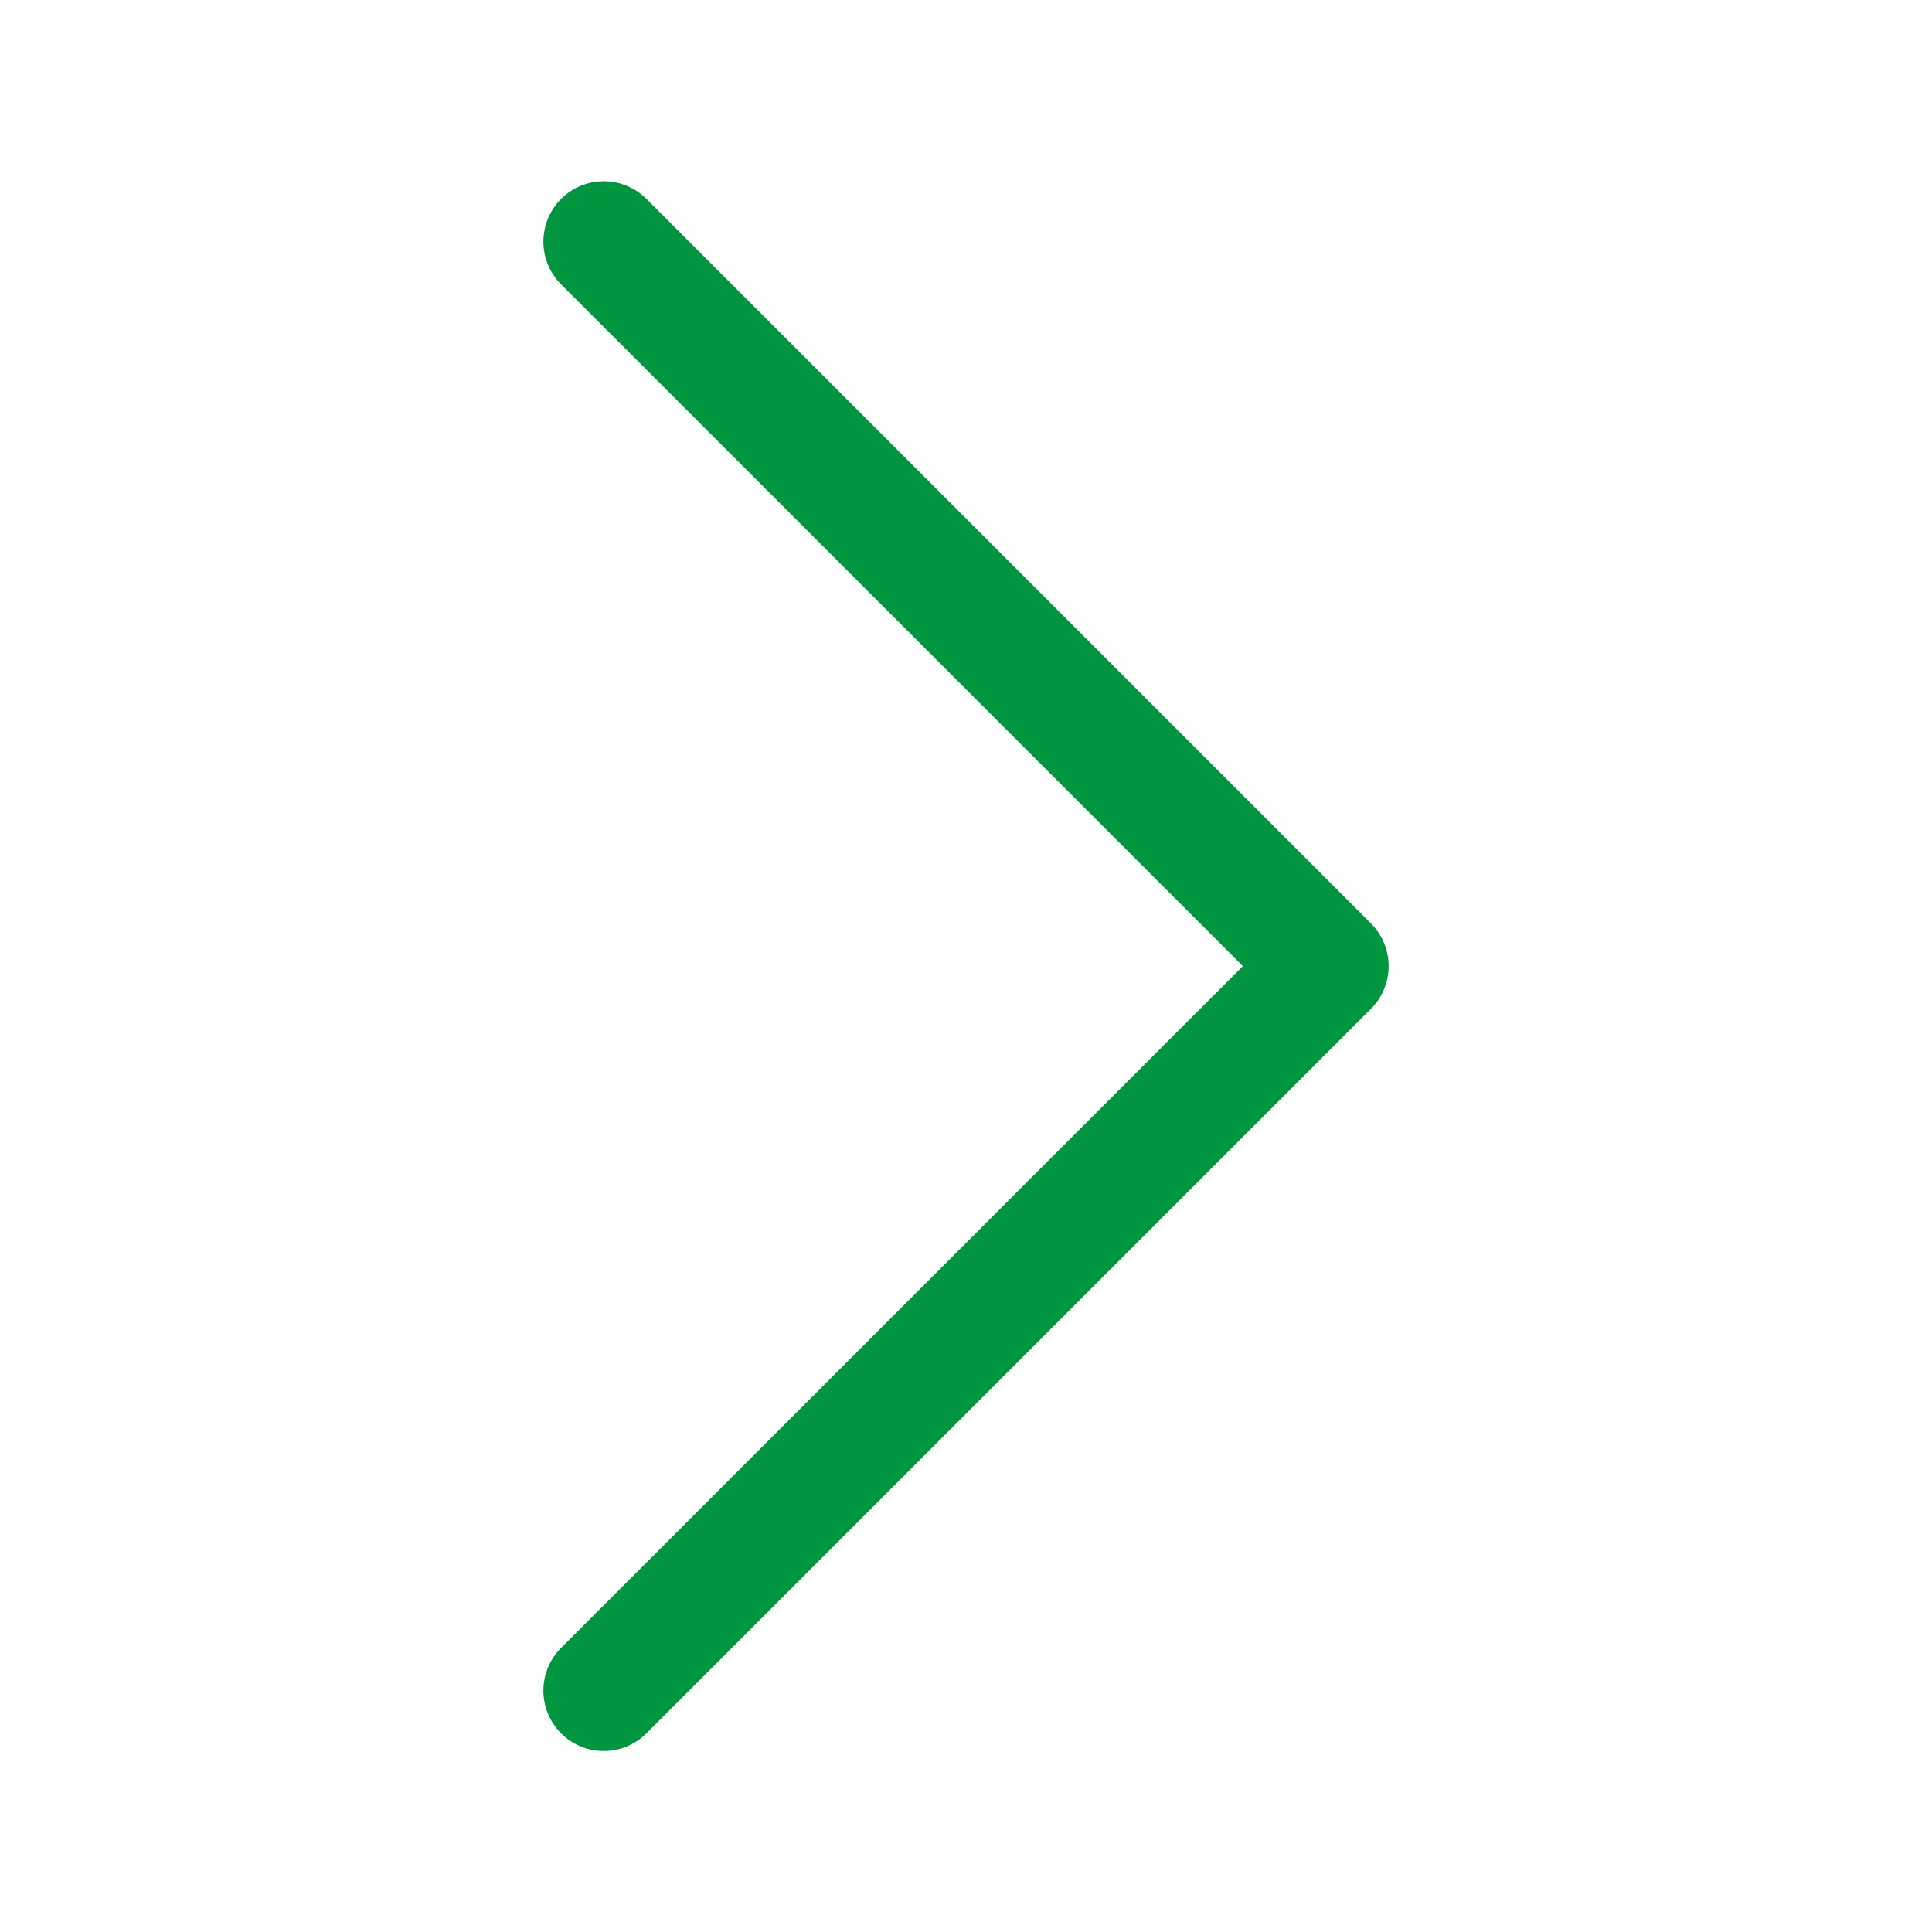
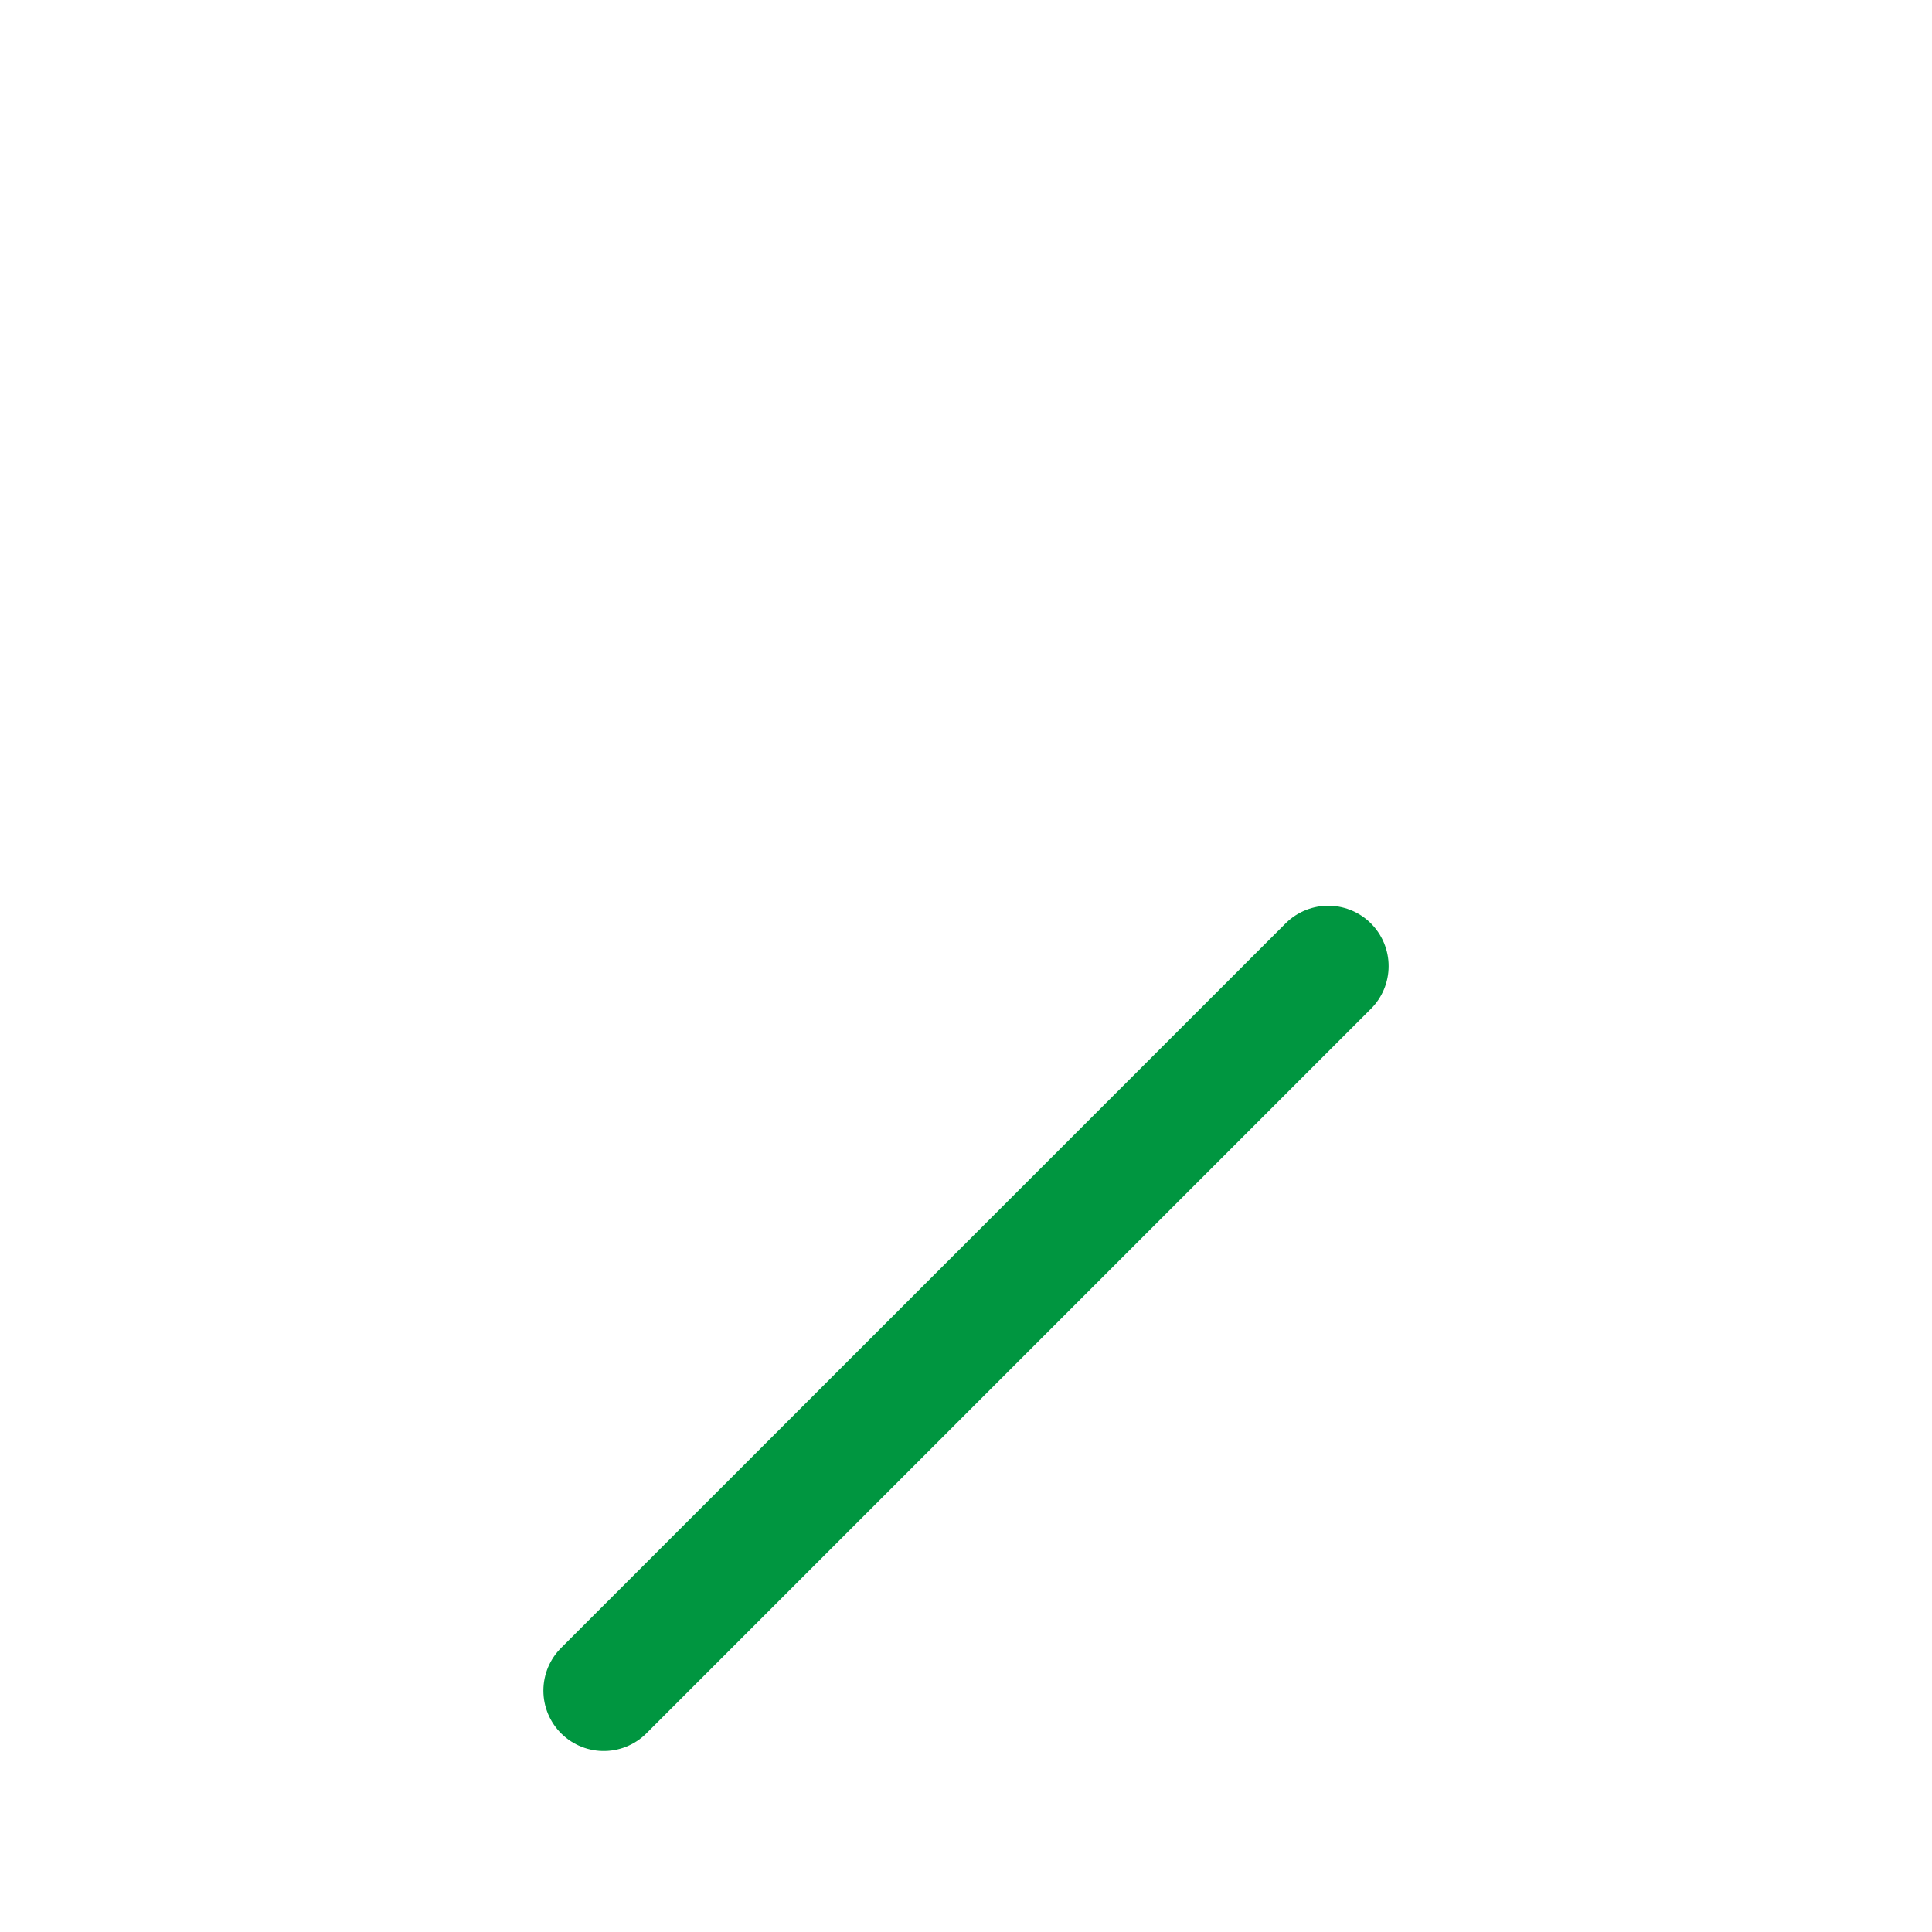
<svg xmlns="http://www.w3.org/2000/svg" width="16" height="16" viewBox="0 0 16 16" fill="none">
-   <path d="M5 14.001L11 8.001L5 2.001" stroke="#009640" stroke-linecap="round" stroke-linejoin="round" />
+   <path d="M5 14.001L11 8.001" stroke="#009640" stroke-linecap="round" stroke-linejoin="round" />
</svg>